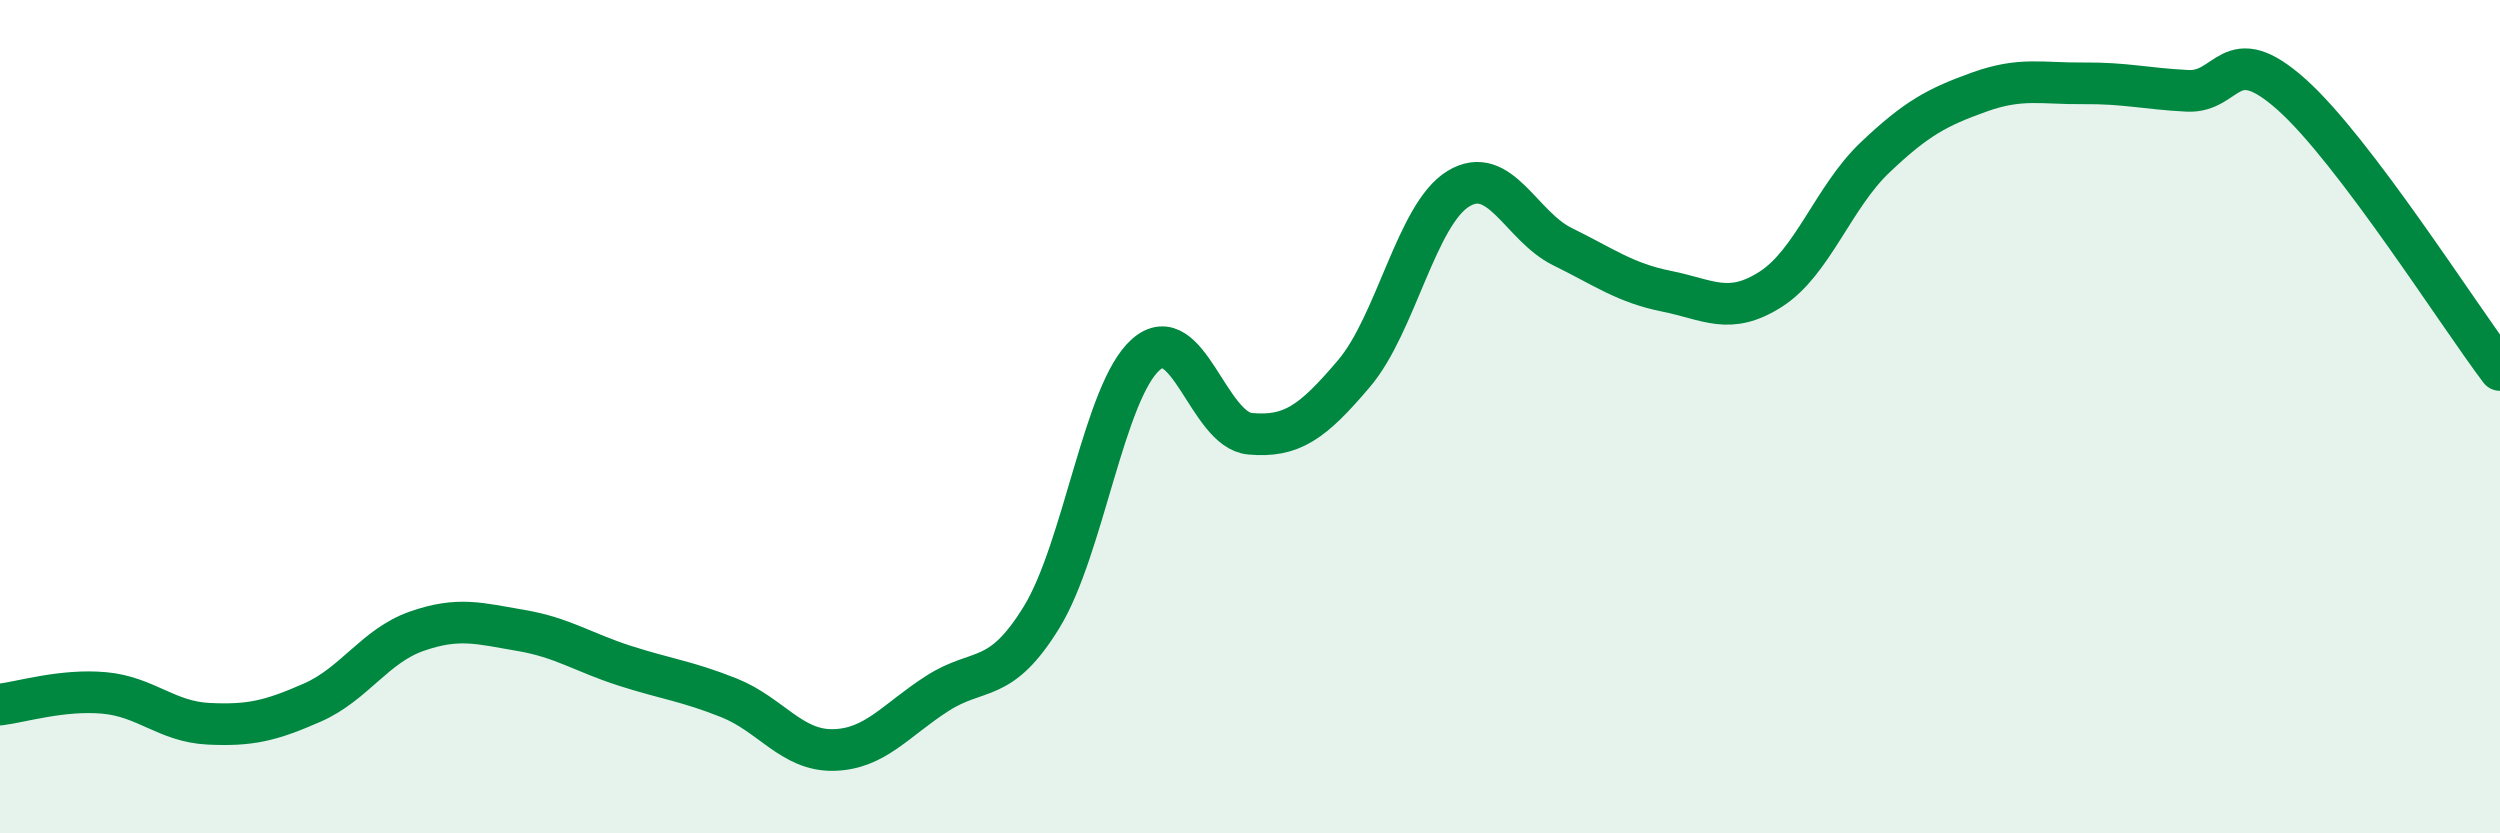
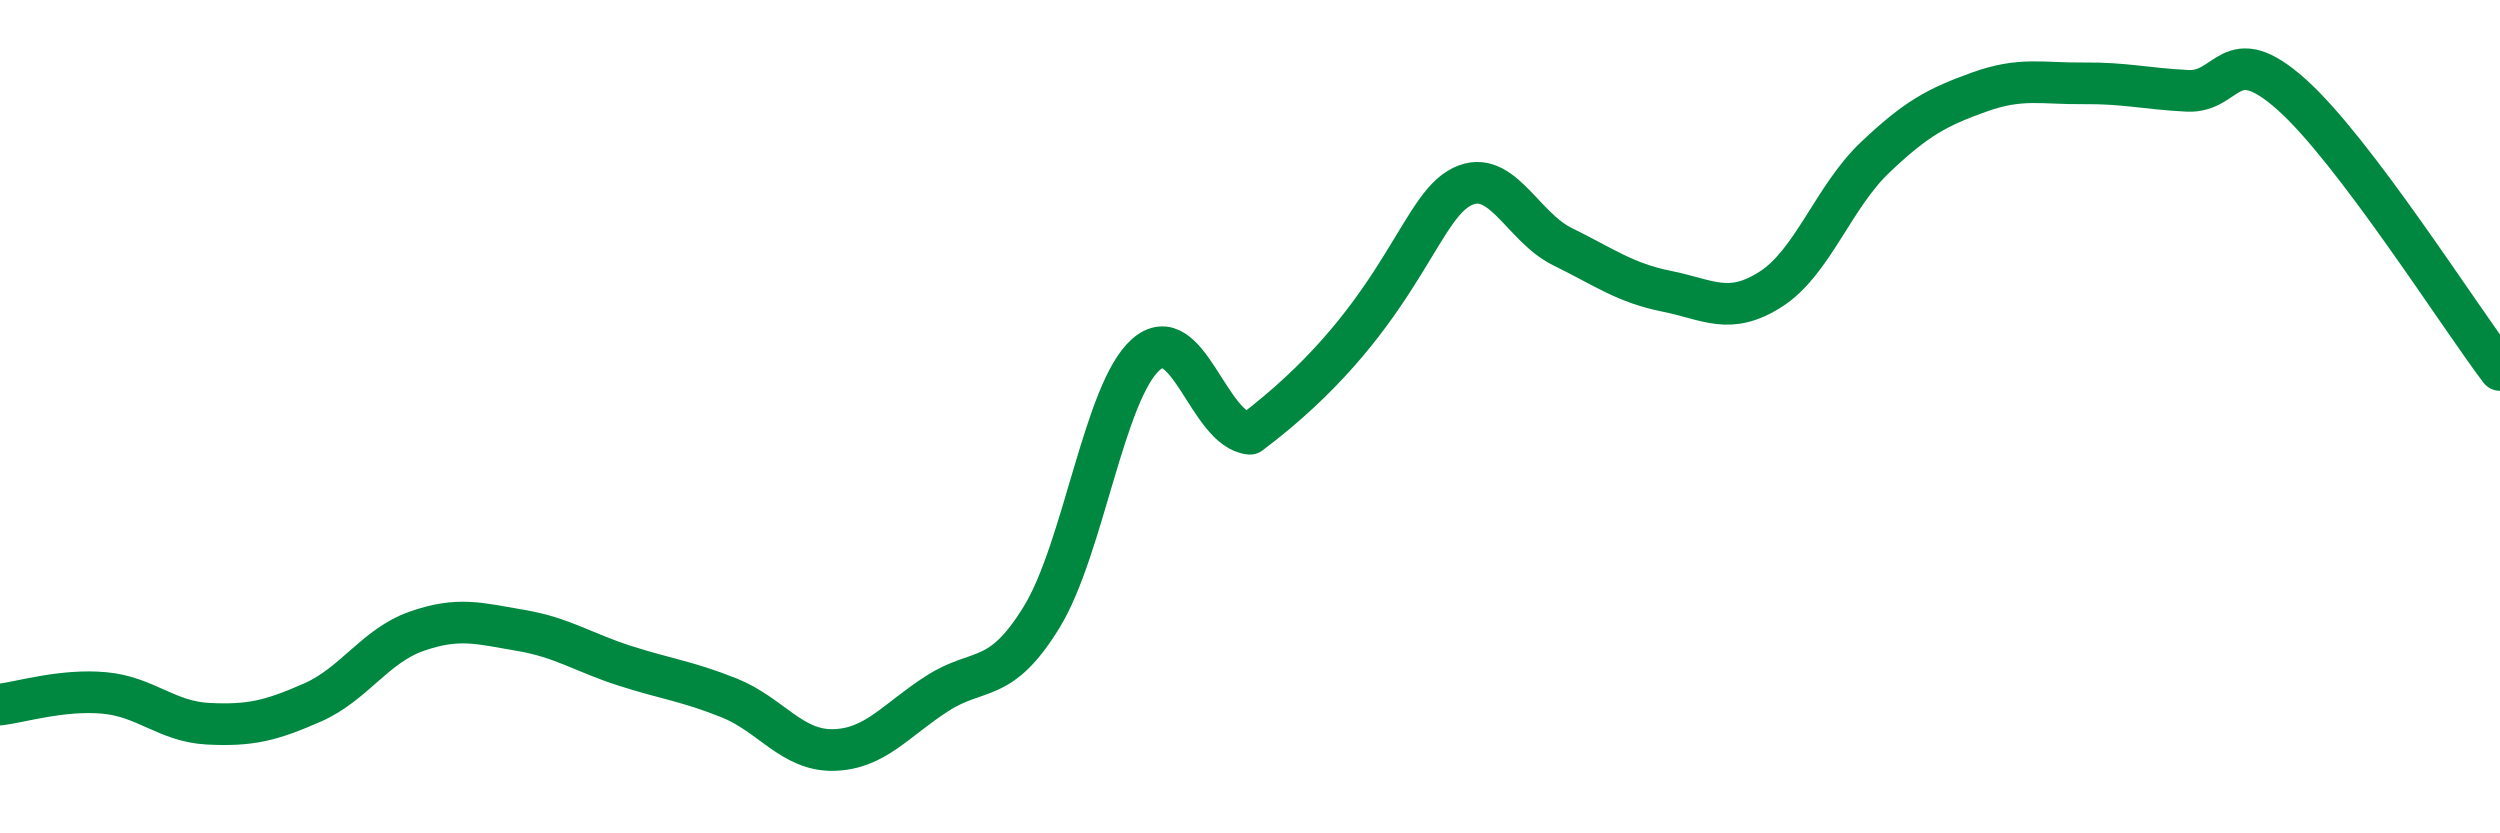
<svg xmlns="http://www.w3.org/2000/svg" width="60" height="20" viewBox="0 0 60 20">
-   <path d="M 0,16.91 C 0.5,16.85 1.5,16.54 2.5,16.63 C 3.5,16.72 4,17.32 5,17.37 C 6,17.42 6.5,17.3 7.5,16.86 C 8.5,16.42 9,15.5 10,15.15 C 11,14.8 11.5,14.96 12.5,15.13 C 13.5,15.3 14,15.66 15,15.98 C 16,16.3 16.5,16.35 17.5,16.75 C 18.5,17.15 19,18.02 20,18 C 21,17.98 21.5,17.28 22.5,16.64 C 23.5,16 24,16.44 25,14.81 C 26,13.18 26.5,9.39 27.5,8.51 C 28.5,7.63 29,10.32 30,10.41 C 31,10.5 31.5,10.14 32.5,8.96 C 33.5,7.78 34,5.14 35,4.53 C 36,3.92 36.5,5.43 37.5,5.92 C 38.5,6.41 39,6.79 40,6.99 C 41,7.19 41.5,7.58 42.5,6.94 C 43.5,6.3 44,4.73 45,3.78 C 46,2.83 46.5,2.57 47.5,2.21 C 48.5,1.85 49,2.01 50,2 C 51,1.99 51.5,2.13 52.5,2.18 C 53.5,2.23 53.5,0.93 55,2.27 C 56.5,3.61 59,7.56 60,8.88L60 20L0 20Z" fill="#008740" opacity="0.1" stroke-linecap="round" stroke-linejoin="round" />
-   <path d="M 0,16.91 C 0.5,16.85 1.5,16.54 2.5,16.63 C 3.5,16.72 4,17.32 5,17.37 C 6,17.42 6.5,17.3 7.5,16.86 C 8.5,16.42 9,15.5 10,15.15 C 11,14.8 11.5,14.96 12.5,15.13 C 13.5,15.3 14,15.66 15,15.98 C 16,16.3 16.5,16.35 17.5,16.75 C 18.5,17.15 19,18.02 20,18 C 21,17.98 21.5,17.28 22.5,16.64 C 23.5,16 24,16.44 25,14.81 C 26,13.18 26.5,9.39 27.5,8.51 C 28.5,7.63 29,10.32 30,10.41 C 31,10.5 31.5,10.14 32.5,8.96 C 33.5,7.78 34,5.14 35,4.53 C 36,3.92 36.5,5.43 37.5,5.92 C 38.5,6.41 39,6.79 40,6.99 C 41,7.19 41.5,7.58 42.5,6.94 C 43.5,6.3 44,4.73 45,3.78 C 46,2.83 46.5,2.57 47.5,2.21 C 48.5,1.85 49,2.01 50,2 C 51,1.99 51.5,2.13 52.5,2.18 C 53.5,2.23 53.5,0.93 55,2.27 C 56.5,3.61 59,7.56 60,8.88" stroke="#008740" stroke-width="1" fill="none" stroke-linecap="round" stroke-linejoin="round" />
+   <path d="M 0,16.91 C 0.5,16.85 1.5,16.54 2.5,16.63 C 3.5,16.72 4,17.32 5,17.37 C 6,17.42 6.5,17.3 7.5,16.86 C 8.5,16.42 9,15.5 10,15.15 C 11,14.8 11.5,14.96 12.5,15.13 C 13.5,15.3 14,15.66 15,15.98 C 16,16.3 16.5,16.35 17.5,16.75 C 18.5,17.15 19,18.02 20,18 C 21,17.98 21.5,17.28 22.5,16.64 C 23.5,16 24,16.44 25,14.81 C 26,13.18 26.5,9.39 27.5,8.51 C 28.5,7.63 29,10.32 30,10.41 C 33.5,7.78 34,5.14 35,4.53 C 36,3.92 36.5,5.43 37.5,5.92 C 38.5,6.41 39,6.79 40,6.99 C 41,7.19 41.5,7.58 42.5,6.94 C 43.5,6.3 44,4.73 45,3.78 C 46,2.83 46.5,2.57 47.5,2.21 C 48.5,1.85 49,2.01 50,2 C 51,1.99 51.5,2.13 52.5,2.18 C 53.5,2.23 53.5,0.93 55,2.27 C 56.5,3.61 59,7.56 60,8.88" stroke="#008740" stroke-width="1" fill="none" stroke-linecap="round" stroke-linejoin="round" />
</svg>